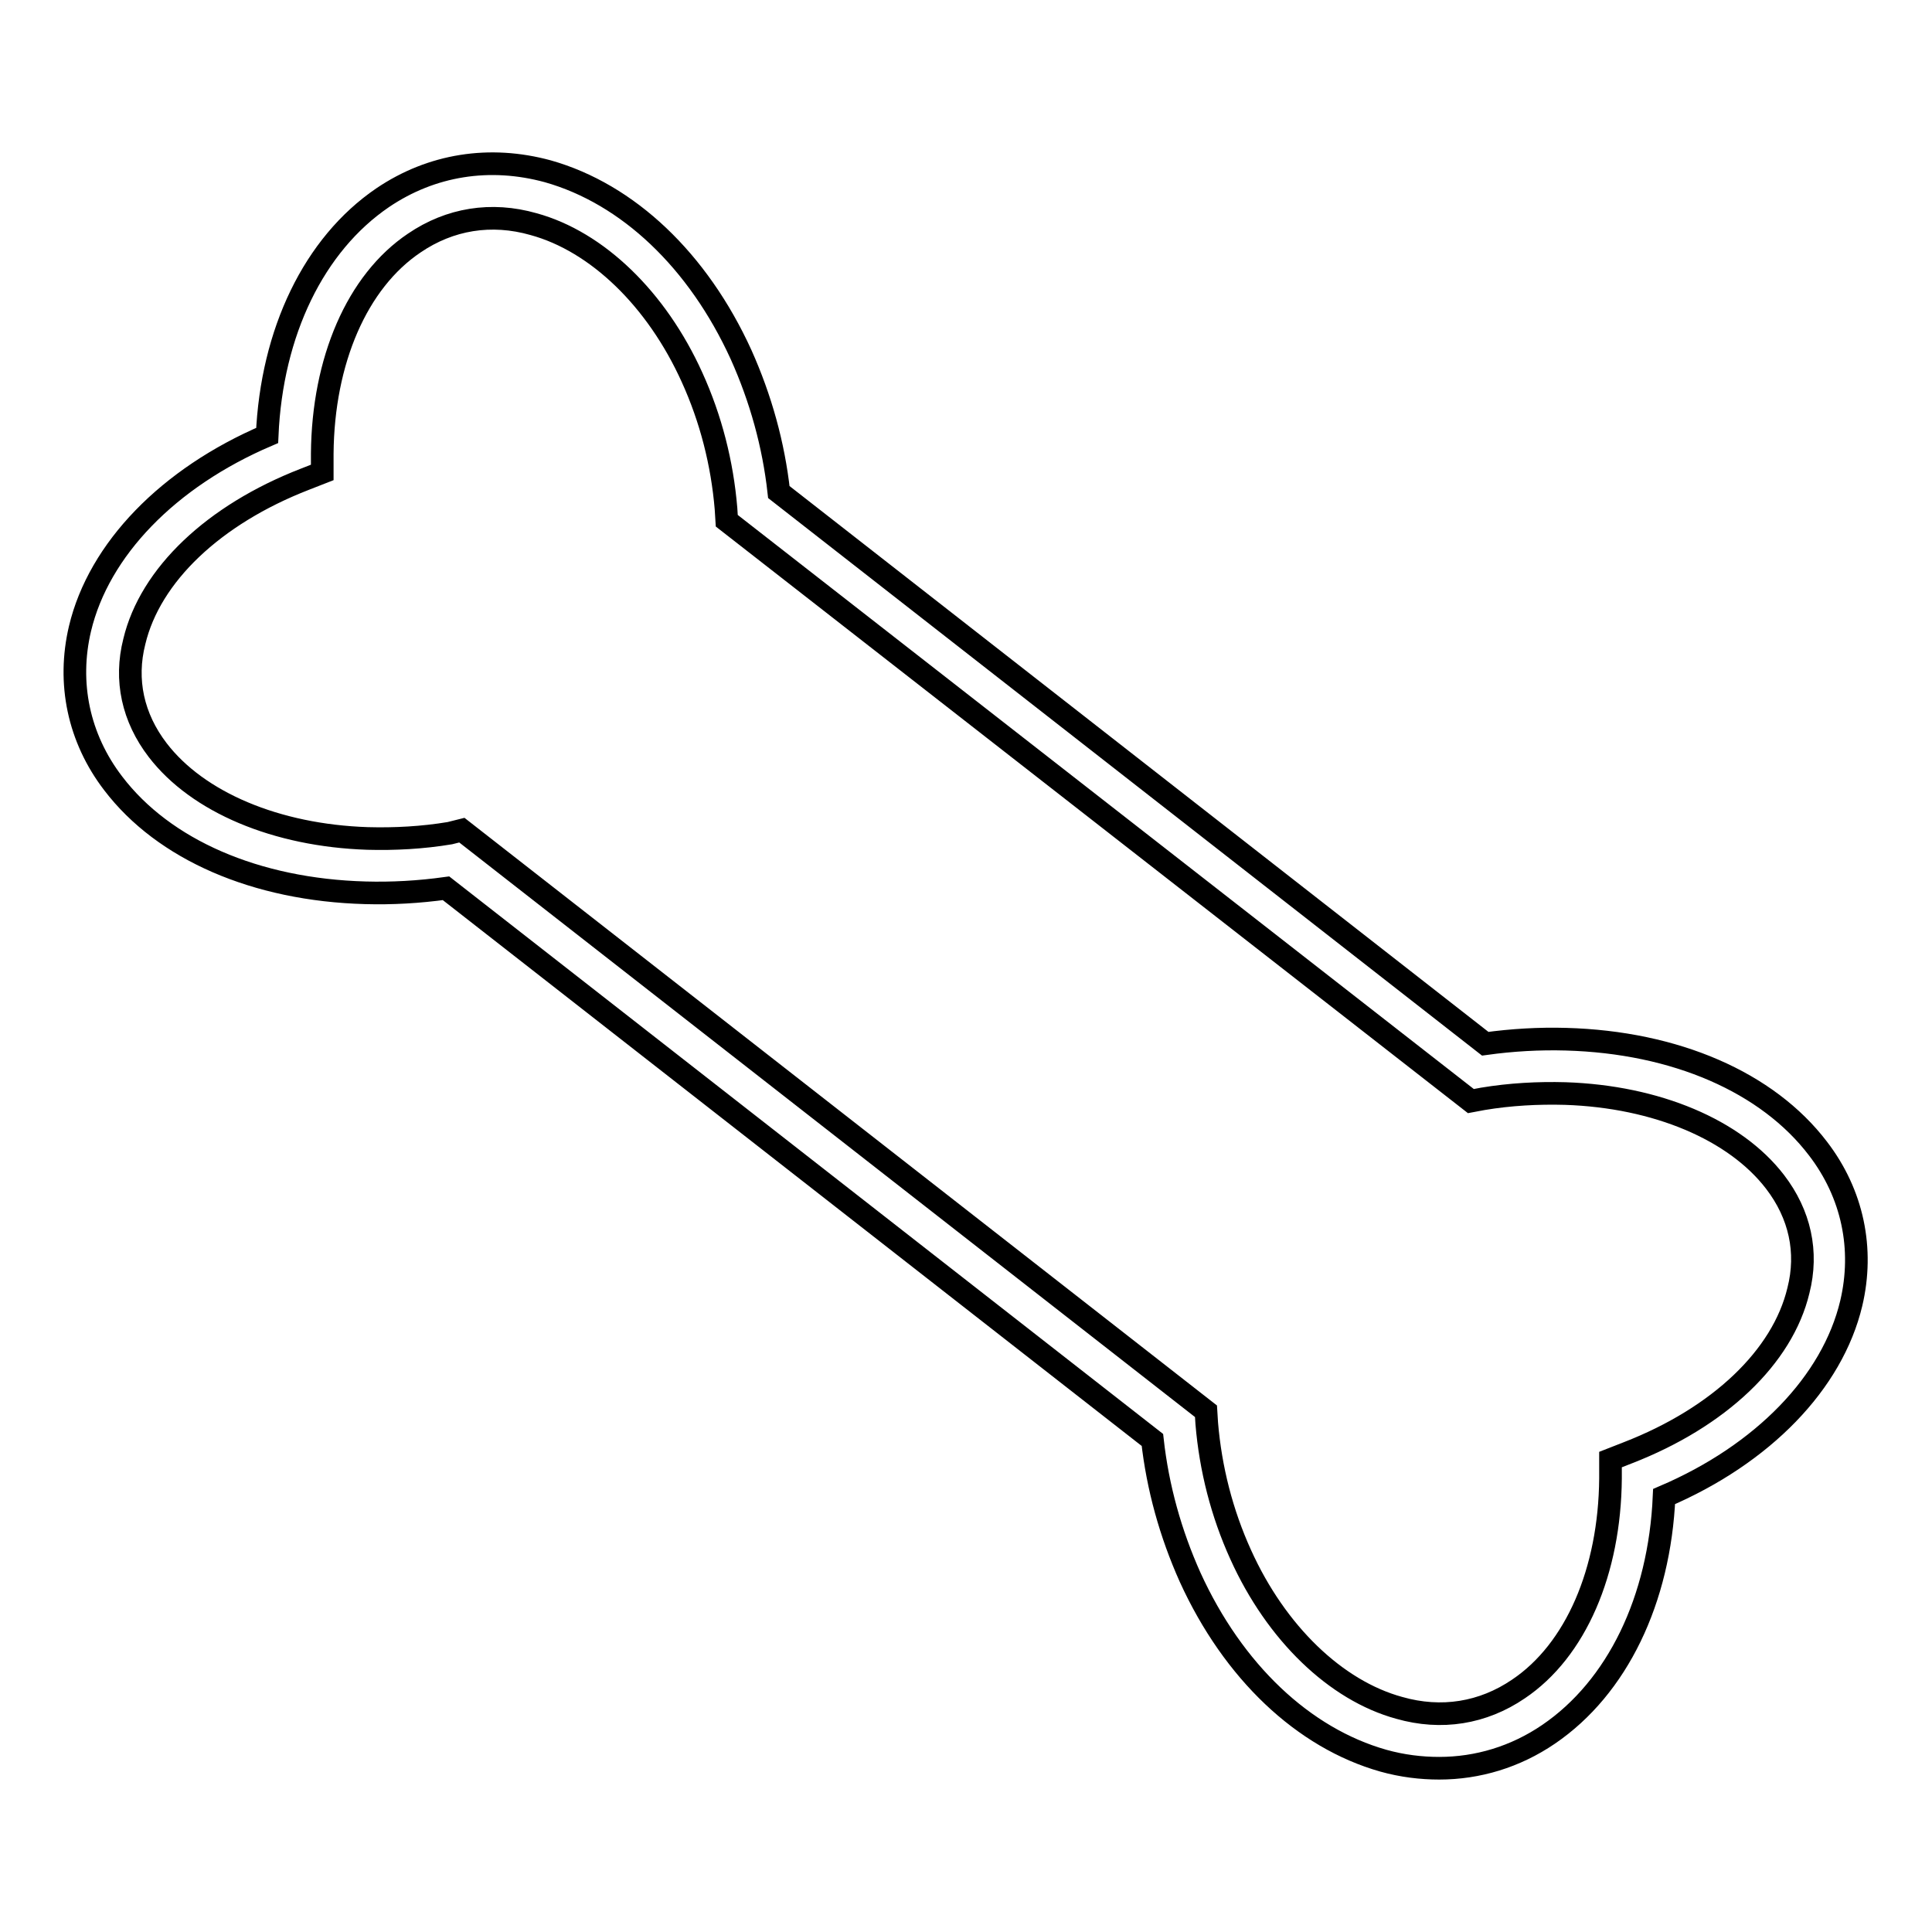
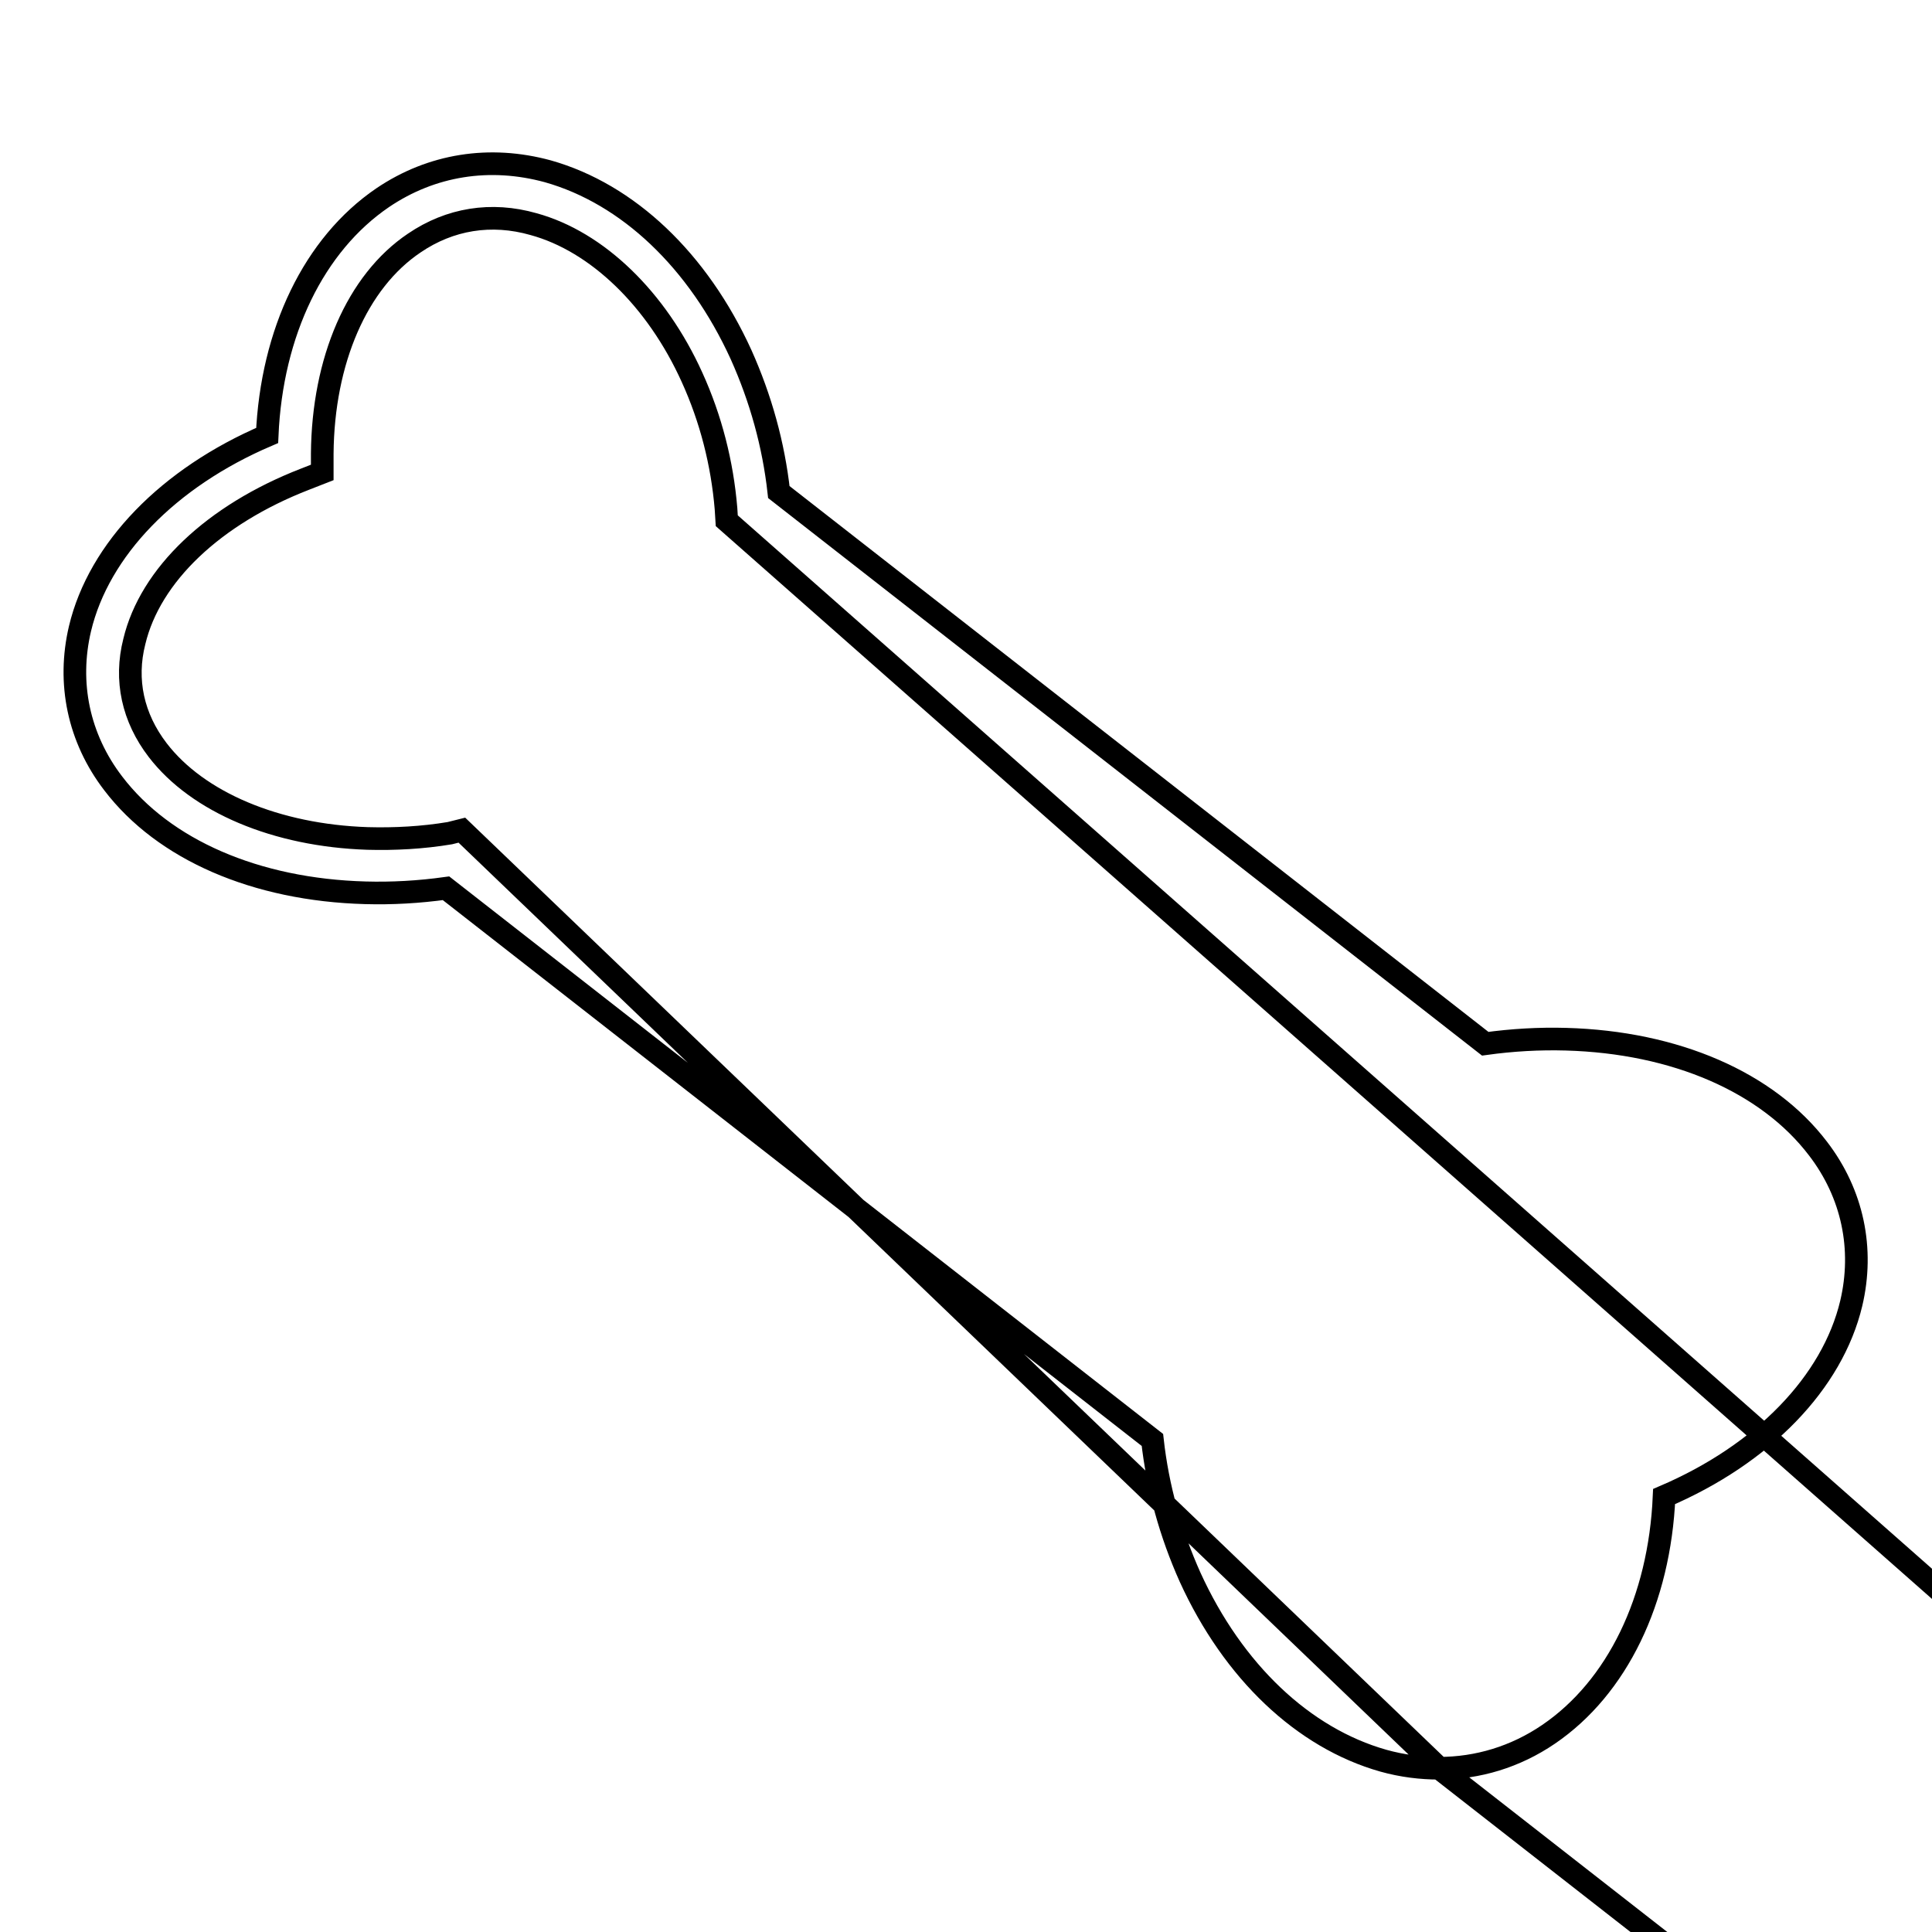
<svg xmlns="http://www.w3.org/2000/svg" version="1.1" x="0px" y="0px" viewBox="0 0 256 256" enable-background="new 0 0 256 256" xml:space="preserve">
  <g>
-     <path stroke-width="3" fill-opacity="0" stroke="#000000" d="M190.7,234.3c-2.4,0-4.9-0.3-7.4-1c-10.6-3-19.9-11.8-25.6-24.3c-2.6-5.8-4.3-11.9-5-18.2l-93.6-73.1 c-3.6,0.5-7.2,0.7-10.7,0.6c-14.5-0.4-26.7-5.7-33.4-14.5c-4.6-6-6.1-13.3-4.4-20.5c2.5-10.5,11.7-20,24.8-25.6 c0.6-13.7,6.2-25.3,15.3-31.5c6.5-4.4,14.2-5.6,21.9-3.5c10.6,3,19.9,11.8,25.6,24.3c2.6,5.8,4.3,11.9,5,18.2l93.6,73.1 c3.6-0.5,7.2-0.7,10.7-0.6c14.5,0.4,26.7,5.7,33.4,14.5c4.6,6,6.1,13.3,4.4,20.5c-2.5,10.5-11.7,20-24.8,25.6 c-0.6,13.7-6.2,25.3-15.3,31.5C200.8,232.8,195.8,234.3,190.7,234.3z M61.2,110l98.6,77l0.1,1.6c0.5,6,2,11.9,4.5,17.4 c4.7,10.4,12.6,18,21,20.3c5.6,1.6,11.1,0.7,15.8-2.5c7.6-5.1,12.1-15.6,12.2-27.9v-2.5l2.3-0.9c12.1-4.7,20.5-12.7,22.6-21.5 c1.3-5.1,0.2-10.1-3.1-14.4c-5.3-6.9-15.7-11.3-27.8-11.7c-3.6-0.1-7.3,0.1-10.9,0.7l-1.6,0.3L96.3,69l-0.1-1.6 c-0.5-6-2-11.9-4.5-17.4c-4.7-10.4-12.6-18-21-20.3c-5.6-1.6-11.1-0.7-15.8,2.5c-7.6,5.1-12.1,15.6-12.2,27.9v2.5l-2.3,0.9 C28.3,68.2,19.9,76.2,17.8,85c-1.3,5.1-0.2,10.1,3.1,14.4c5.3,6.9,15.7,11.3,27.8,11.7c3.6,0.1,7.3-0.1,10.9-0.7L61.2,110L61.2,110 z" />
+     <path stroke-width="3" fill-opacity="0" stroke="#000000" d="M190.7,234.3c-2.4,0-4.9-0.3-7.4-1c-10.6-3-19.9-11.8-25.6-24.3c-2.6-5.8-4.3-11.9-5-18.2l-93.6-73.1 c-3.6,0.5-7.2,0.7-10.7,0.6c-14.5-0.4-26.7-5.7-33.4-14.5c-4.6-6-6.1-13.3-4.4-20.5c2.5-10.5,11.7-20,24.8-25.6 c0.6-13.7,6.2-25.3,15.3-31.5c6.5-4.4,14.2-5.6,21.9-3.5c10.6,3,19.9,11.8,25.6,24.3c2.6,5.8,4.3,11.9,5,18.2l93.6,73.1 c3.6-0.5,7.2-0.7,10.7-0.6c14.5,0.4,26.7,5.7,33.4,14.5c4.6,6,6.1,13.3,4.4,20.5c-2.5,10.5-11.7,20-24.8,25.6 c-0.6,13.7-6.2,25.3-15.3,31.5C200.8,232.8,195.8,234.3,190.7,234.3z l98.6,77l0.1,1.6c0.5,6,2,11.9,4.5,17.4 c4.7,10.4,12.6,18,21,20.3c5.6,1.6,11.1,0.7,15.8-2.5c7.6-5.1,12.1-15.6,12.2-27.9v-2.5l2.3-0.9c12.1-4.7,20.5-12.7,22.6-21.5 c1.3-5.1,0.2-10.1-3.1-14.4c-5.3-6.9-15.7-11.3-27.8-11.7c-3.6-0.1-7.3,0.1-10.9,0.7l-1.6,0.3L96.3,69l-0.1-1.6 c-0.5-6-2-11.9-4.5-17.4c-4.7-10.4-12.6-18-21-20.3c-5.6-1.6-11.1-0.7-15.8,2.5c-7.6,5.1-12.1,15.6-12.2,27.9v2.5l-2.3,0.9 C28.3,68.2,19.9,76.2,17.8,85c-1.3,5.1-0.2,10.1,3.1,14.4c5.3,6.9,15.7,11.3,27.8,11.7c3.6,0.1,7.3-0.1,10.9-0.7L61.2,110L61.2,110 z" />
  </g>
</svg>